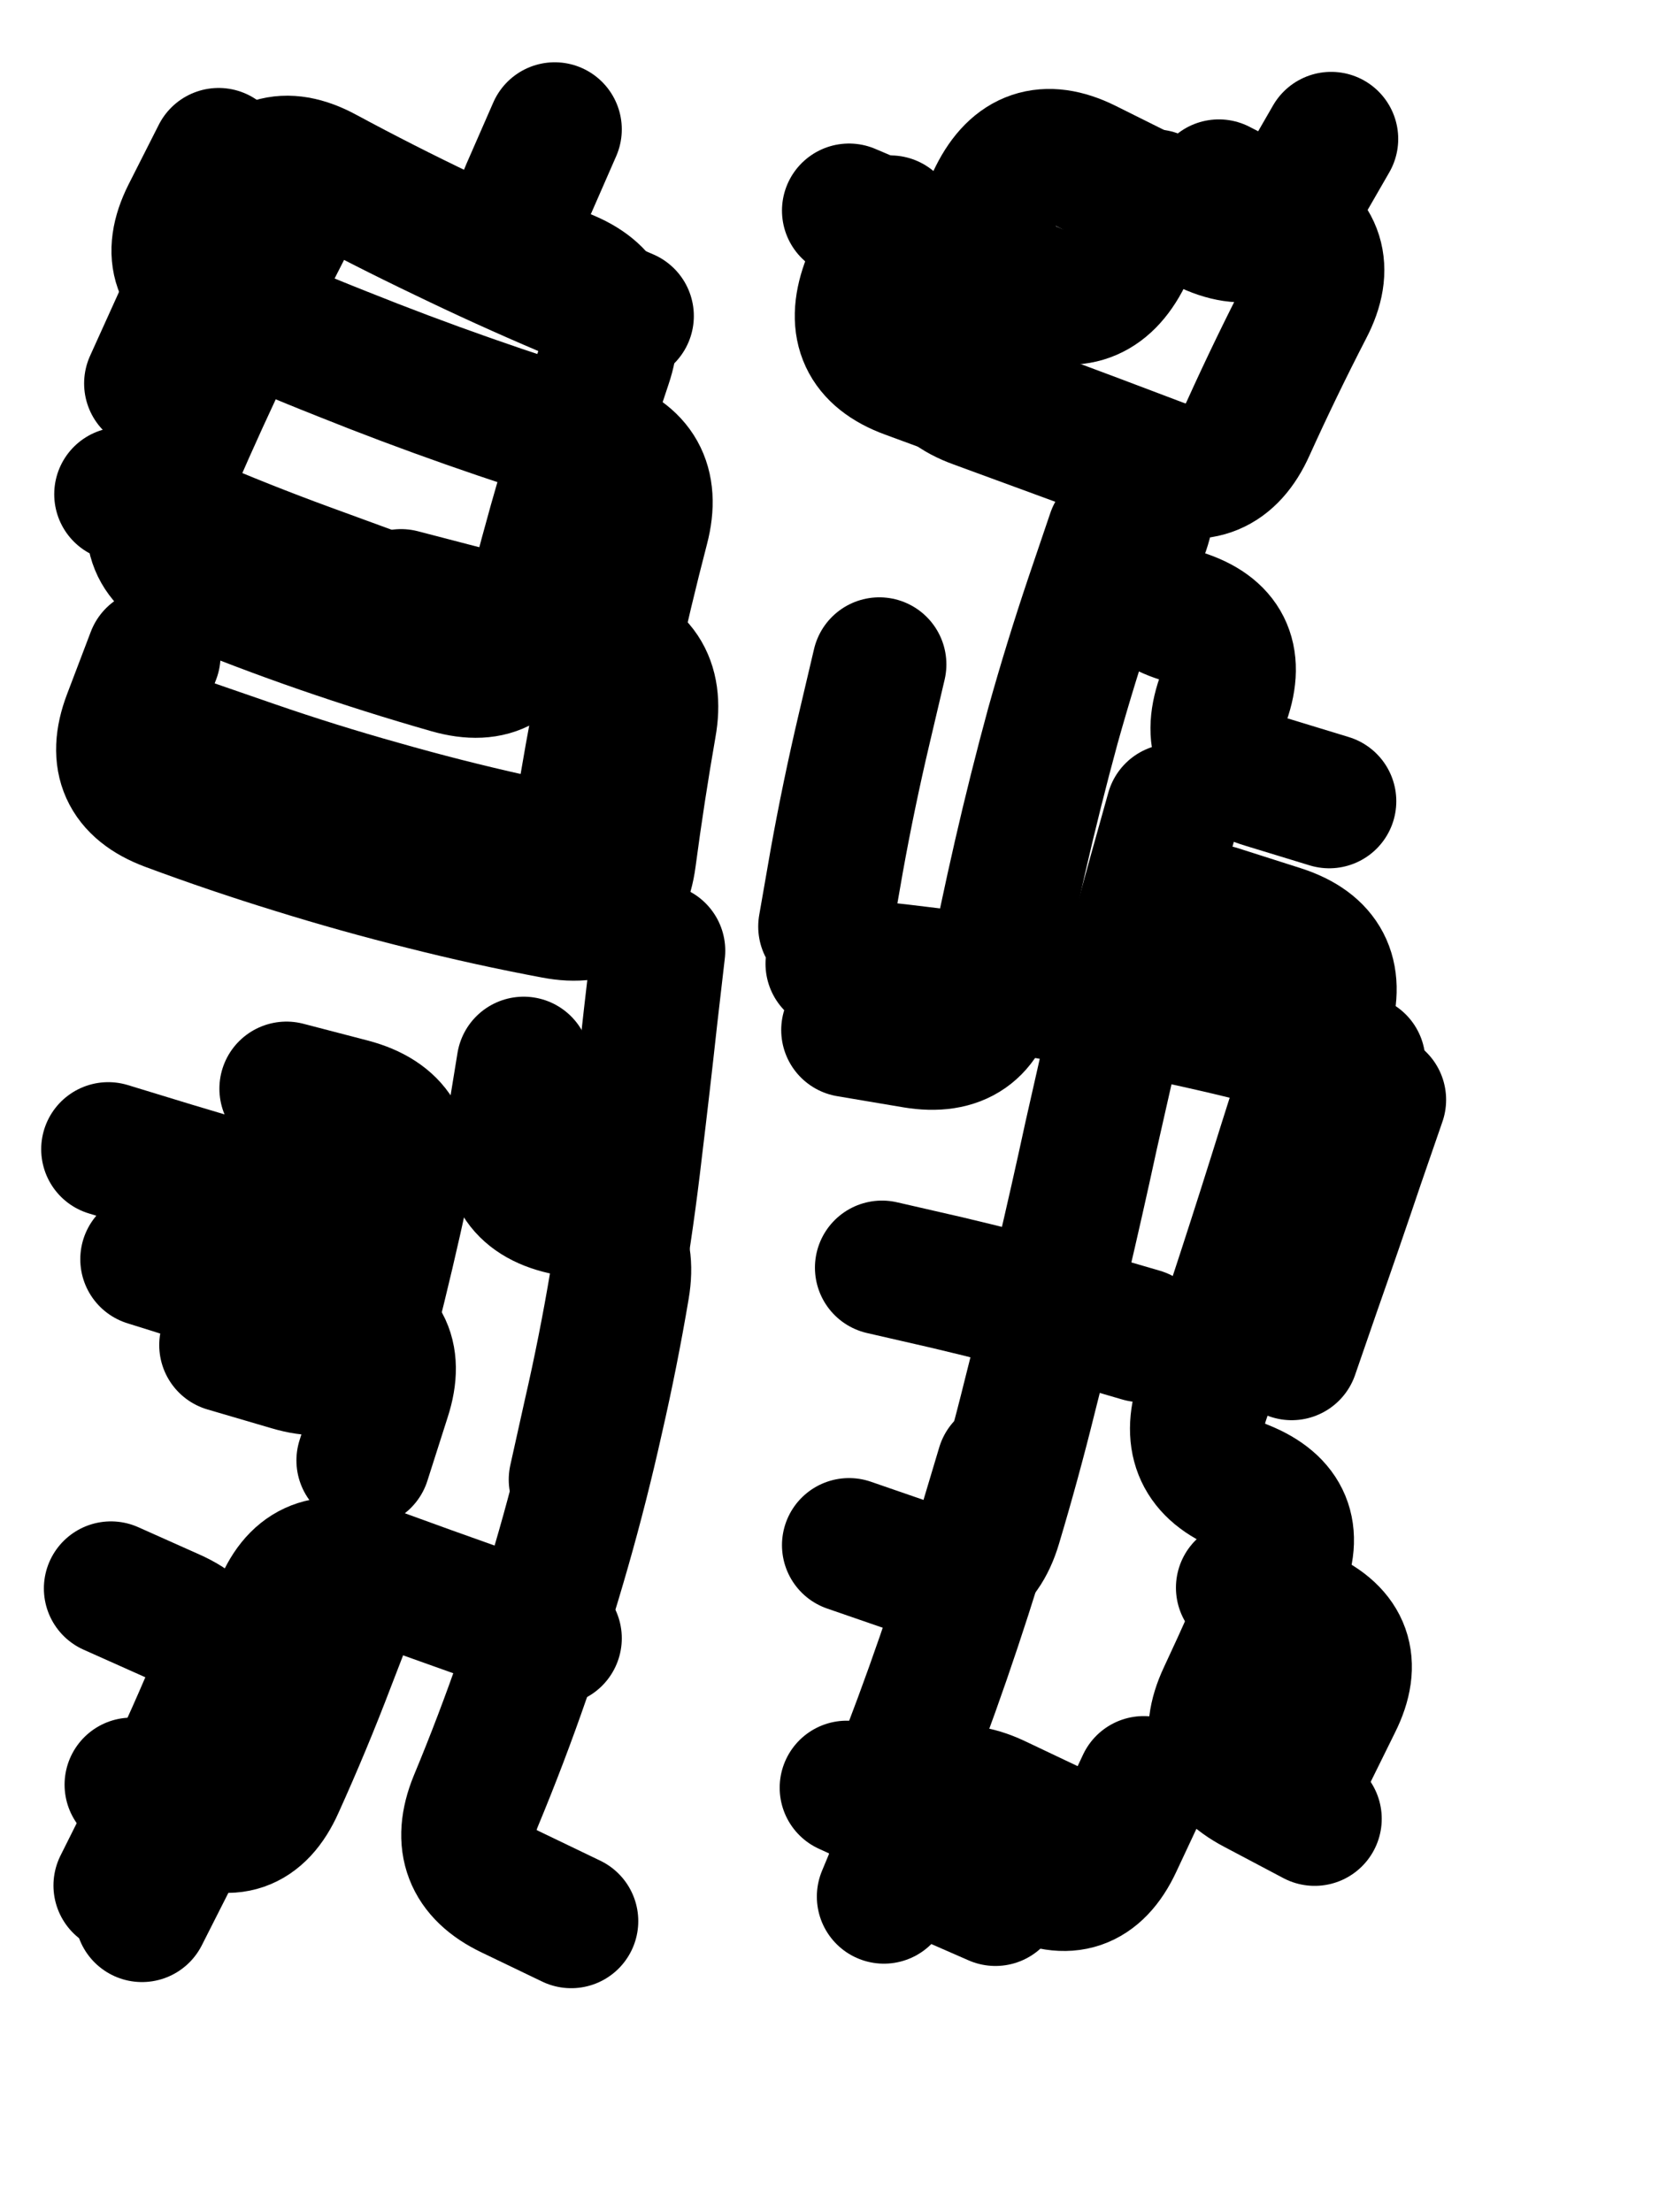
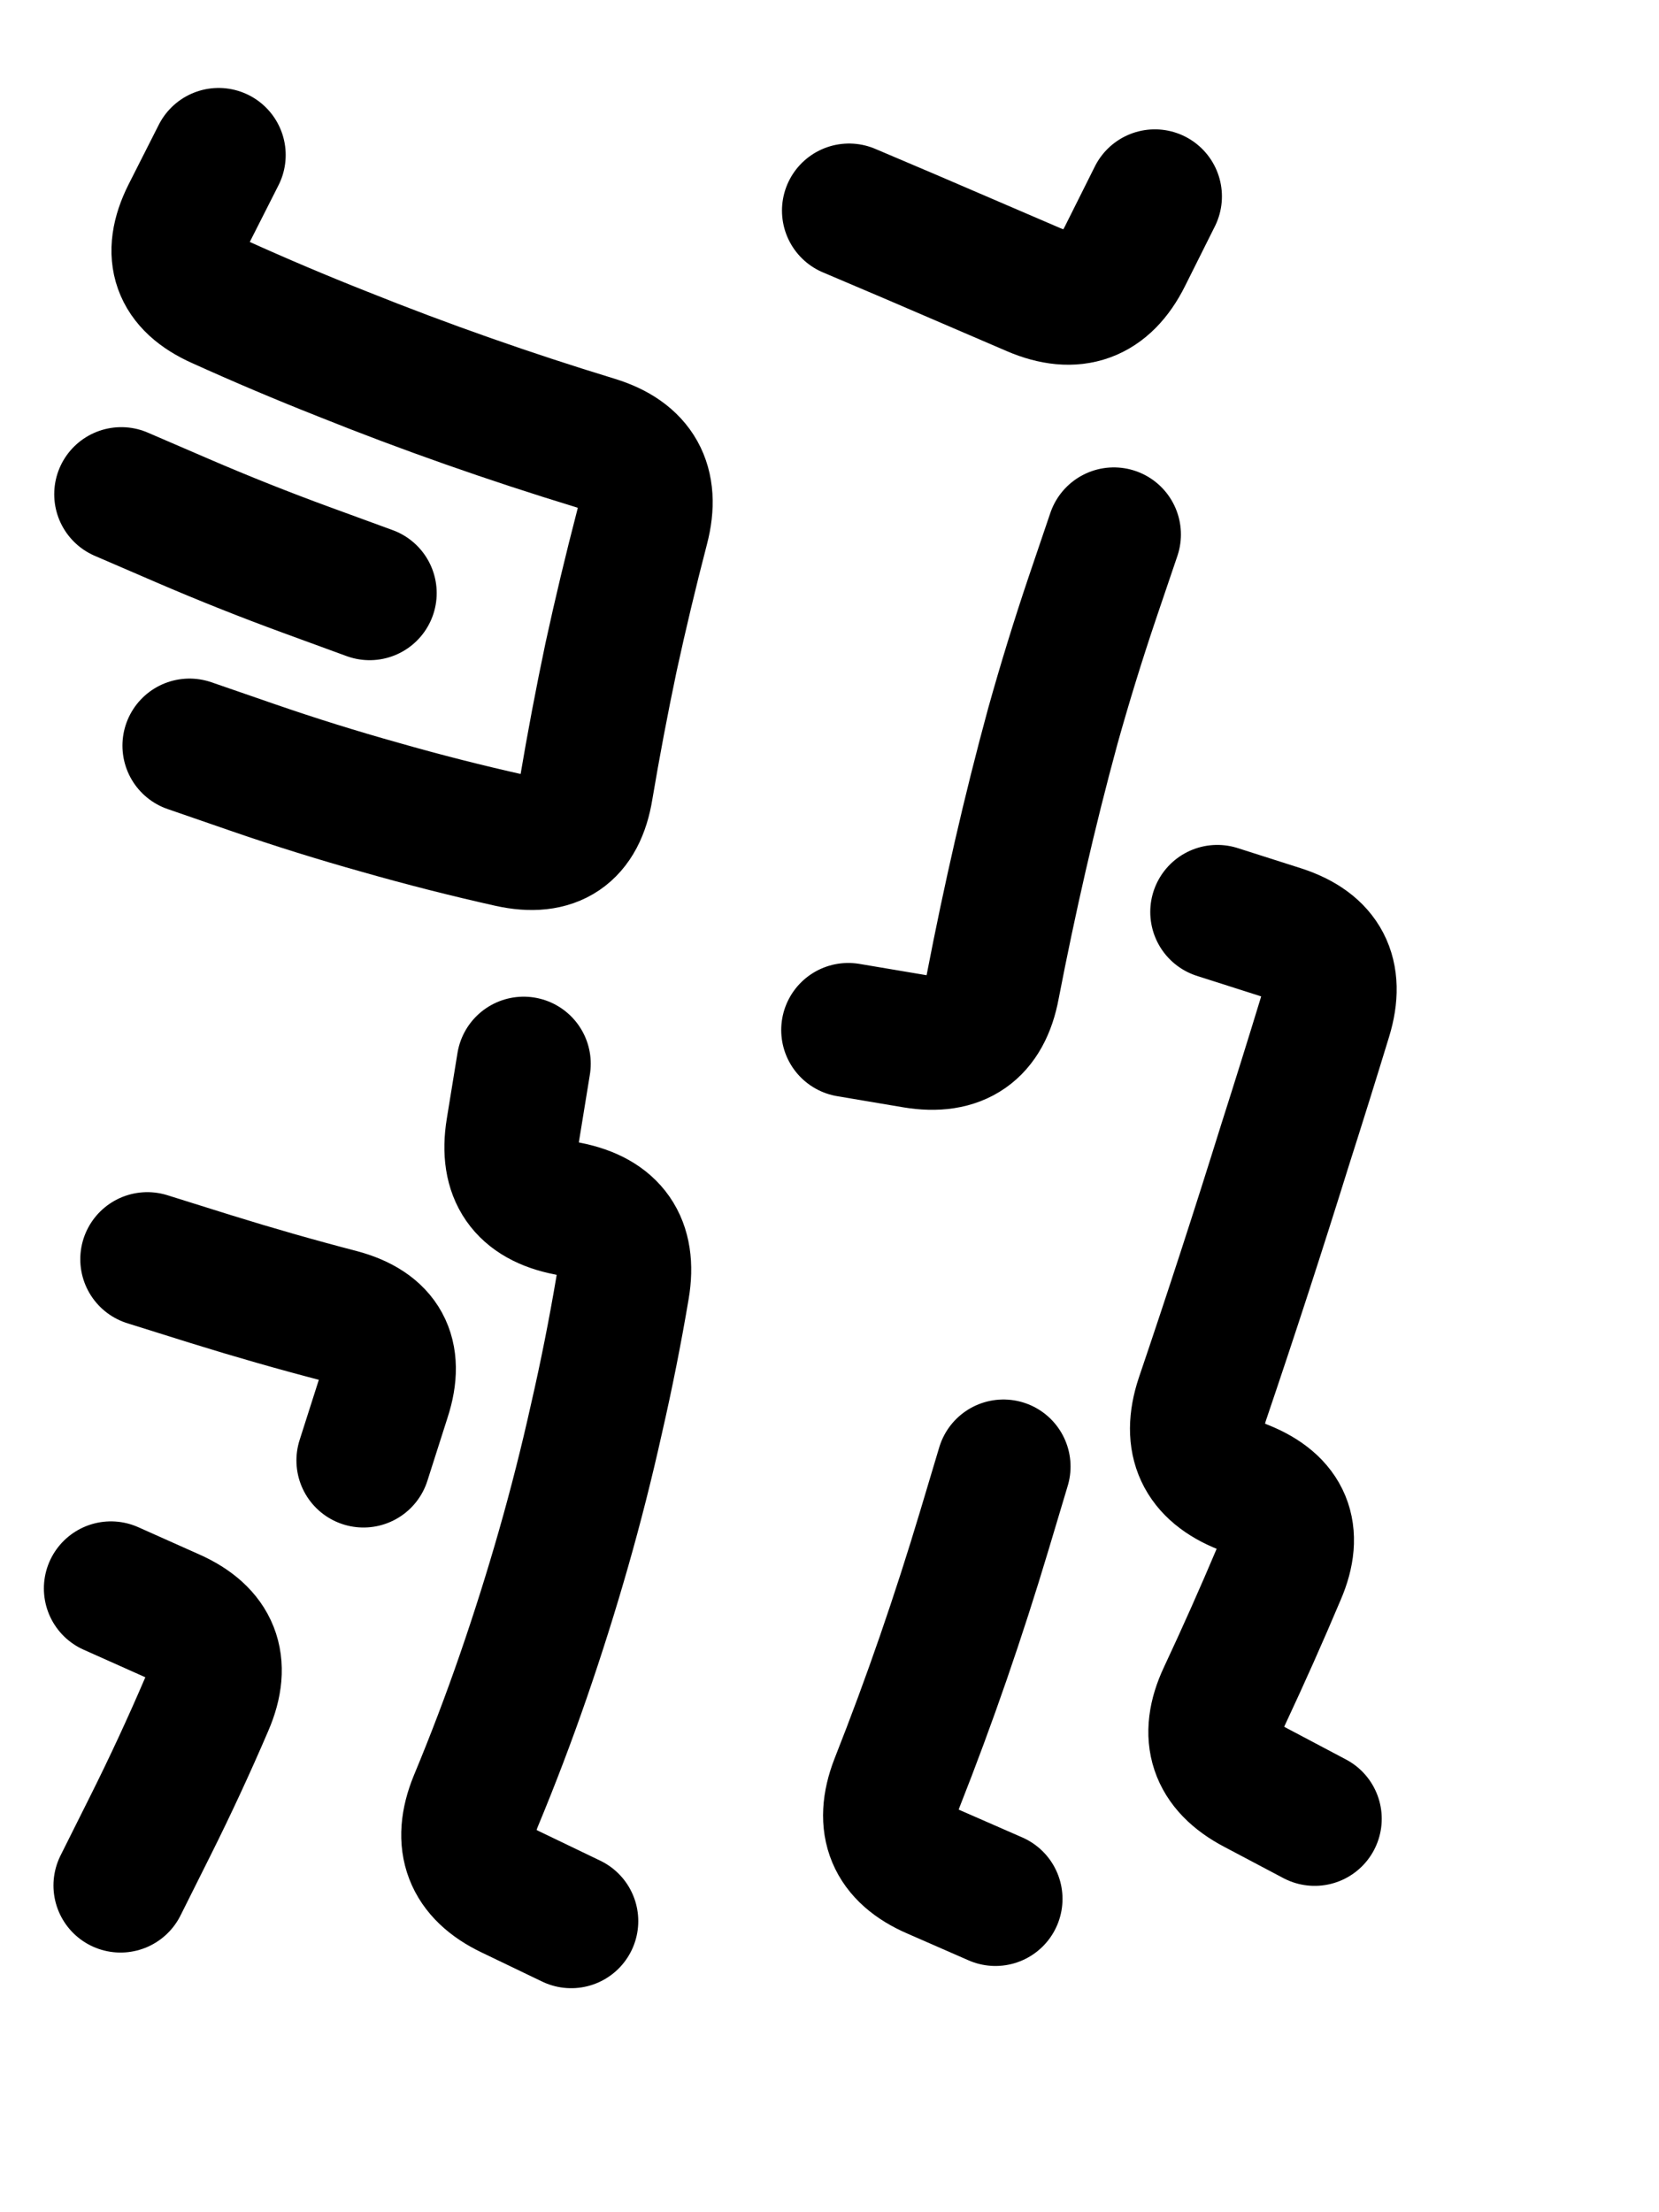
<svg xmlns="http://www.w3.org/2000/svg" viewBox="0 0 4329 5772">
  <title>Infinite Scribble #425</title>
  <defs>
    <filter id="piece_425_3_4_filter" x="-100" y="-100" width="4529" height="5972" filterUnits="userSpaceOnUse">
      <feTurbulence result="lineShape_distorted_turbulence" type="turbulence" baseFrequency="8571e-6" numOctaves="3" />
      <feGaussianBlur in="lineShape_distorted_turbulence" result="lineShape_distorted_turbulence_smoothed" stdDeviation="49000e-3" />
      <feDisplacementMap in="SourceGraphic" in2="lineShape_distorted_turbulence_smoothed" result="lineShape_distorted_results_shifted" scale="63000e-2" xChannelSelector="R" yChannelSelector="G" />
      <feOffset in="lineShape_distorted_results_shifted" result="lineShape_distorted" dx="-15750e-2" dy="-15750e-2" />
      <feGaussianBlur in="lineShape_distorted" result="lineShape_1" stdDeviation="17500e-3" />
      <feColorMatrix in="lineShape_1" result="lineShape" type="matrix" values="1 0 0 0 0  0 1 0 0 0  0 0 1 0 0  0 0 0 21000e-3 -10500e-3" />
      <feGaussianBlur in="lineShape" result="shrank_blurred" stdDeviation="15833e-3" />
      <feColorMatrix in="shrank_blurred" result="shrank" type="matrix" values="1 0 0 0 0 0 1 0 0 0 0 0 1 0 0 0 0 0 15499e-3 -10499e-3" />
      <feColorMatrix in="lineShape" result="border_filled" type="matrix" values="0.5 0 0 0 -0.15  0 0.5 0 0 -0.15  0 0 0.5 0 -0.15  0 0 0 1 0" />
      <feComposite in="border_filled" in2="shrank" result="border" operator="out" />
      <feColorMatrix in="lineShape" result="adjustedColor" type="matrix" values="0.95 0 0 0 -0.05  0 0.95 0 0 -0.05  0 0 0.95 0 -0.05  0 0 0 1 0" />
      <feMorphology in="lineShape" result="frost1_shrink" operator="erode" radius="35000e-3" />
      <feColorMatrix in="frost1_shrink" result="frost1" type="matrix" values="2 0 0 0 0.05  0 2 0 0 0.05  0 0 2 0 0.05  0 0 0 0.5 0" />
      <feMorphology in="lineShape" result="frost2_shrink" operator="erode" radius="105000e-3" />
      <feColorMatrix in="frost2_shrink" result="frost2" type="matrix" values="2 0 0 0 0.35  0 2 0 0 0.35  0 0 2 0 0.35  0 0 0 0.5 0" />
      <feMerge result="shapes_linestyle_colors">
        <feMergeNode in="frost1" />
        <feMergeNode in="frost2" />
      </feMerge>
      <feTurbulence result="shapes_linestyle_linestyle_turbulence" type="turbulence" baseFrequency="85e-3" numOctaves="2" />
      <feDisplacementMap in="shapes_linestyle_colors" in2="shapes_linestyle_linestyle_turbulence" result="frost" scale="-233333e-3" xChannelSelector="R" yChannelSelector="G" />
      <feMerge result="shapes_linestyle">
        <feMergeNode in="adjustedColor" />
        <feMergeNode in="frost" />
      </feMerge>
      <feComposite in="shapes_linestyle" in2="shrank" result="shapes_linestyle_cropped" operator="atop" />
      <feComposite in="border" in2="shapes_linestyle_cropped" result="shapes" operator="over" />
      <feTurbulence result="shapes_finished_turbulence" type="turbulence" baseFrequency="8571e-6" numOctaves="3" />
      <feGaussianBlur in="shapes_finished_turbulence" result="shapes_finished_turbulence_smoothed" stdDeviation="10500e-3" />
      <feDisplacementMap in="shapes" in2="shapes_finished_turbulence_smoothed" result="shapes_finished_results_shifted" scale="28000e-2" xChannelSelector="R" yChannelSelector="G" />
      <feOffset in="shapes_finished_results_shifted" result="shapes_finished" dx="-7000e-2" dy="-7000e-2" />
    </filter>
    <filter id="piece_425_3_4_shadow" x="-100" y="-100" width="4529" height="5972" filterUnits="userSpaceOnUse">
      <feColorMatrix in="SourceGraphic" result="result_blackened" type="matrix" values="0 0 0 0 0  0 0 0 0 0  0 0 0 0 0  0 0 0 0.8 0" />
      <feGaussianBlur in="result_blackened" result="result_blurred" stdDeviation="105000e-3" />
      <feComposite in="SourceGraphic" in2="result_blurred" result="result" operator="over" />
    </filter>
    <filter id="piece_425_3_4_overall" x="-100" y="-100" width="4529" height="5972" filterUnits="userSpaceOnUse">
      <feTurbulence result="background_texture_bumps" type="fractalNoise" baseFrequency="36e-3" numOctaves="3" />
      <feDiffuseLighting in="background_texture_bumps" result="background_texture" surfaceScale="1" diffuseConstant="2" lighting-color="#555">
        <feDistantLight azimuth="225" elevation="20" />
      </feDiffuseLighting>
      <feMorphology in="SourceGraphic" result="background_glow_1_thicken" operator="dilate" radius="82500e-3" />
      <feColorMatrix in="background_glow_1_thicken" result="background_glow_1_thicken_colored" type="matrix" values="1.1 0 0 0 0  0 1.1 0 0 0  0 0 1.1 0 0  0 0 0 0.6 0" />
      <feGaussianBlur in="background_glow_1_thicken_colored" result="background_glow_1" stdDeviation="412500e-3" />
      <feMorphology in="SourceGraphic" result="background_glow_2_thicken" operator="dilate" radius="165000e-3" />
      <feColorMatrix in="background_glow_2_thicken" result="background_glow_2_thicken_colored" type="matrix" values="1 0 0 0 0  0 1 0 0 0  0 0 1 0 0  0 0 0 1 0" />
      <feGaussianBlur in="background_glow_2_thicken_colored" result="background_glow_2" stdDeviation="55000e-3" />
      <feComposite in="background_glow_1" in2="background_glow_2" result="background_glow" operator="out" />
      <feBlend in="background_glow" in2="background_texture" result="background_merged" mode="lighten" />
      <feColorMatrix in="background_merged" result="background" type="matrix" values="0.2 0 0 0 0  0 0.2 0 0 0  0 0 0.2 0 0  0 0 0 1 0" />
    </filter>
    <clipPath id="piece_425_3_4_clip">
      <rect x="0" y="0" width="4329" height="5772" />
    </clipPath>
    <g id="layer_3" filter="url(#piece_425_3_4_filter)" stroke-width="350" stroke-linecap="round" fill="none">
      <path d="M 722 2173 Q 722 2173 887 2230 Q 1052 2287 1220 2334 Q 1388 2382 1558 2420 Q 1729 2458 1757 2285 Q 1786 2113 1822 1942 Q 1859 1772 1903 1603 Q 1947 1434 1780 1383 Q 1613 1332 1448 1274 Q 1283 1216 1121 1151 Q 959 1087 800 1015 Q 641 944 719 788 L 798 632 M 517 4372 Q 517 4372 676 4443 Q 836 4514 767 4674 Q 698 4835 620 4991 L 542 5147 M 1594 3003 Q 1594 3003 1566 3175 Q 1538 3348 1709 3381 Q 1881 3415 1852 3587 Q 1823 3759 1784 3929 Q 1746 4100 1698 4268 Q 1650 4436 1593 4601 Q 1536 4766 1469 4927 Q 1403 5089 1560 5164 L 1718 5240 M 1176 4038 Q 1176 4038 1229 3872 Q 1283 3706 1114 3661 Q 945 3617 778 3565 L 612 3513 M 544 1517 Q 544 1517 704 1586 Q 864 1655 1028 1715 L 1192 1775" stroke="hsl(165,100%,47%)" />
      <path d="M 2846 4054 Q 2846 4054 2796 4221 Q 2746 4388 2689 4553 Q 2632 4718 2568 4880 Q 2505 5043 2665 5112 L 2825 5182 M 3134 1622 Q 3134 1622 3078 1787 Q 3022 1953 2975 2121 Q 2929 2290 2890 2460 Q 2851 2630 2818 2801 Q 2786 2973 2613 2944 L 2441 2915 M 3658 4973 Q 3658 4973 3503 4891 Q 3349 4810 3423 4652 Q 3497 4494 3565 4333 Q 3634 4173 3472 4108 Q 3310 4044 3365 3878 Q 3421 3713 3475 3547 Q 3529 3381 3581 3214 Q 3634 3048 3685 2881 Q 3736 2714 3570 2660 L 3404 2607 M 3241 740 Q 3241 740 3163 896 Q 3085 1052 2924 983 Q 2764 914 2603 845 L 2443 777" stroke="hsl(48,100%,50%)" />
    </g>
    <g id="layer_2" filter="url(#piece_425_3_4_filter)" stroke-width="350" stroke-linecap="round" fill="none">
-       <path d="M 1022 723 Q 1022 723 943 878 Q 864 1034 790 1192 Q 716 1350 648 1511 Q 580 1672 741 1738 Q 903 1805 1068 1862 Q 1233 1919 1401 1967 Q 1569 2015 1610 1845 Q 1652 1676 1701 1508 Q 1750 1341 1806 1175 Q 1862 1010 1699 947 Q 1536 885 1605 725 L 1675 565 M 1148 4401 Q 1148 4401 1085 4564 Q 1023 4727 951 4886 Q 880 5045 725 4964 L 571 4884 M 1945 2708 Q 1945 2708 1925 2881 Q 1906 3055 1885 3228 Q 1865 3402 1836 3574 Q 1807 3747 1768 3917 L 1730 4088 M 975 3068 Q 975 3068 1144 3112 Q 1313 3157 1276 3327 Q 1239 3498 1196 3667 Q 1153 3836 985 3786 L 818 3737" stroke="hsl(100,100%,55%)" />
-       <path d="M 2400 2742 Q 2400 2742 2573 2761 Q 2747 2781 2919 2809 Q 3092 2837 3263 2873 Q 3434 2909 3603 2953 L 3772 2998 M 3701 590 Q 3701 590 3614 741 Q 3528 893 3372 815 Q 3216 738 3060 660 Q 2904 583 2826 739 Q 2749 895 2680 1055 Q 2612 1216 2776 1275 Q 2940 1335 3103 1395 Q 3267 1456 3205 1619 Q 3144 1783 3310 1835 Q 3477 1887 3419 2052 Q 3362 2217 3529 2267 L 3696 2318 M 2984 5003 Q 2984 5003 2826 4928 Q 2668 4854 2601 5015 L 2534 5176 M 3205 3711 Q 3205 3711 3037 3662 Q 2869 3614 2699 3574 L 2529 3535 M 3634 4826 Q 3634 4826 3711 4670 Q 3789 4514 3630 4442 L 3471 4370" stroke="hsl(28,100%,57%)" />
-     </g>
+       </g>
    <g id="layer_1" filter="url(#piece_425_3_4_filter)" stroke-width="350" stroke-linecap="round" fill="none">
-       <path d="M 1675 4502 Q 1675 4502 1510 4443 Q 1346 4385 1182 4325 Q 1018 4266 957 4429 Q 896 4593 826 4753 Q 756 4913 677 5068 L 598 5224 M 628 1938 Q 628 1938 566 2101 Q 504 2264 667 2325 Q 831 2386 997 2437 Q 1164 2489 1333 2531 Q 1503 2574 1674 2606 Q 1846 2639 1869 2466 Q 1892 2293 1922 2121 Q 1953 1949 1782 1910 Q 1612 1872 1443 1827 L 1274 1783 M 622 1228 Q 622 1228 694 1069 Q 766 910 843 754 Q 921 598 1074 681 Q 1228 764 1385 839 Q 1542 915 1702 983 L 1863 1052 M 1182 3415 Q 1182 3415 1013 3371 Q 844 3328 677 3277 L 510 3226" stroke="hsl(57,100%,62%)" />
-       <path d="M 3288 2343 Q 3288 2343 3241 2511 Q 3194 2679 3153 2849 Q 3113 3019 3075 3189 Q 3038 3360 2998 3530 Q 2958 3700 2915 3869 Q 2873 4039 2823 4206 Q 2773 4373 2608 4316 L 2443 4259 M 3408 714 Q 3408 714 3563 794 Q 3718 875 3637 1030 Q 3557 1185 3485 1344 Q 3414 1503 3251 1441 Q 3088 1379 2924 1318 Q 2761 1257 2597 1197 Q 2433 1137 2492 972 L 2551 808 M 3212 4880 Q 3212 4880 3138 5038 Q 3064 5196 2909 5116 Q 2754 5037 2595 4964 L 2437 4892 M 2522 1961 Q 2522 1961 2482 2131 Q 2442 2301 2411 2473 L 2381 2645 M 3826 3097 Q 3826 3097 3769 3262 Q 3713 3428 3655 3593 L 3598 3758" stroke="hsl(9,100%,61%)" />
-     </g>
+       </g>
  </defs>
  <g filter="url(#piece_425_3_4_overall)" clip-path="url(#piece_425_3_4_clip)">
    <use href="#layer_3" />
    <use href="#layer_2" />
    <use href="#layer_1" />
  </g>
  <g clip-path="url(#piece_425_3_4_clip)">
    <use href="#layer_3" filter="url(#piece_425_3_4_shadow)" />
    <use href="#layer_2" filter="url(#piece_425_3_4_shadow)" />
    <use href="#layer_1" filter="url(#piece_425_3_4_shadow)" />
  </g>
</svg>